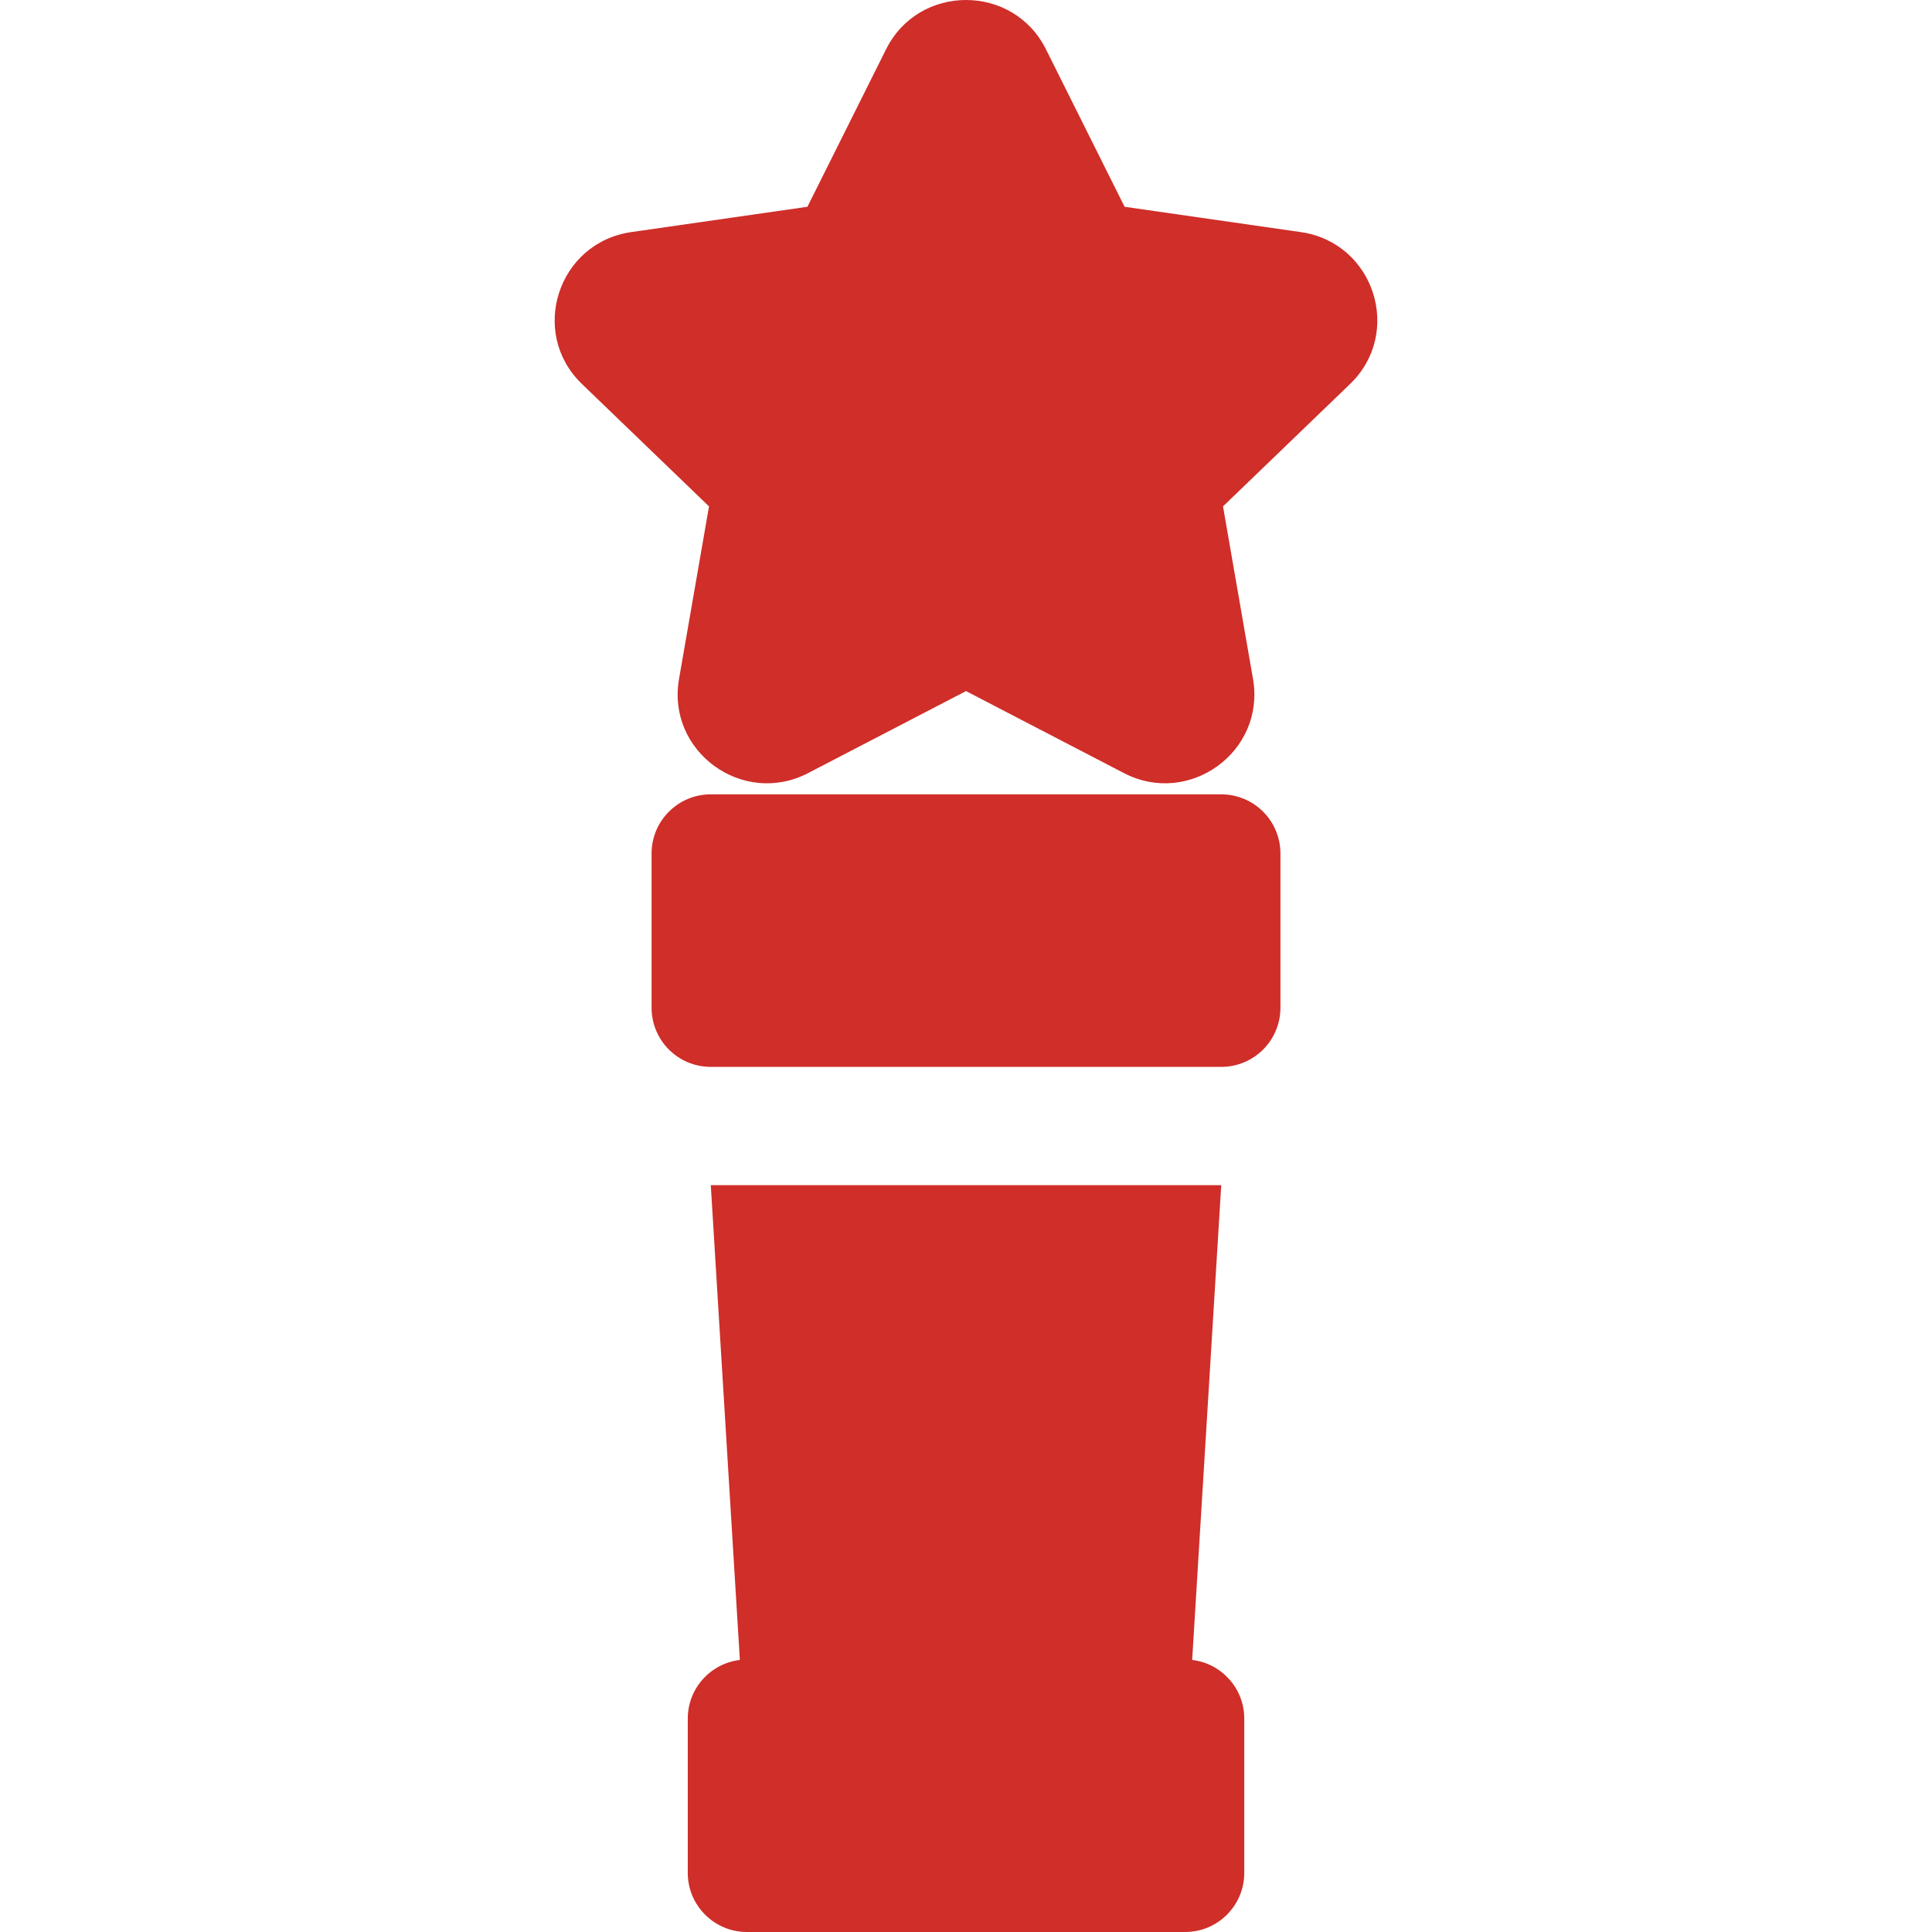
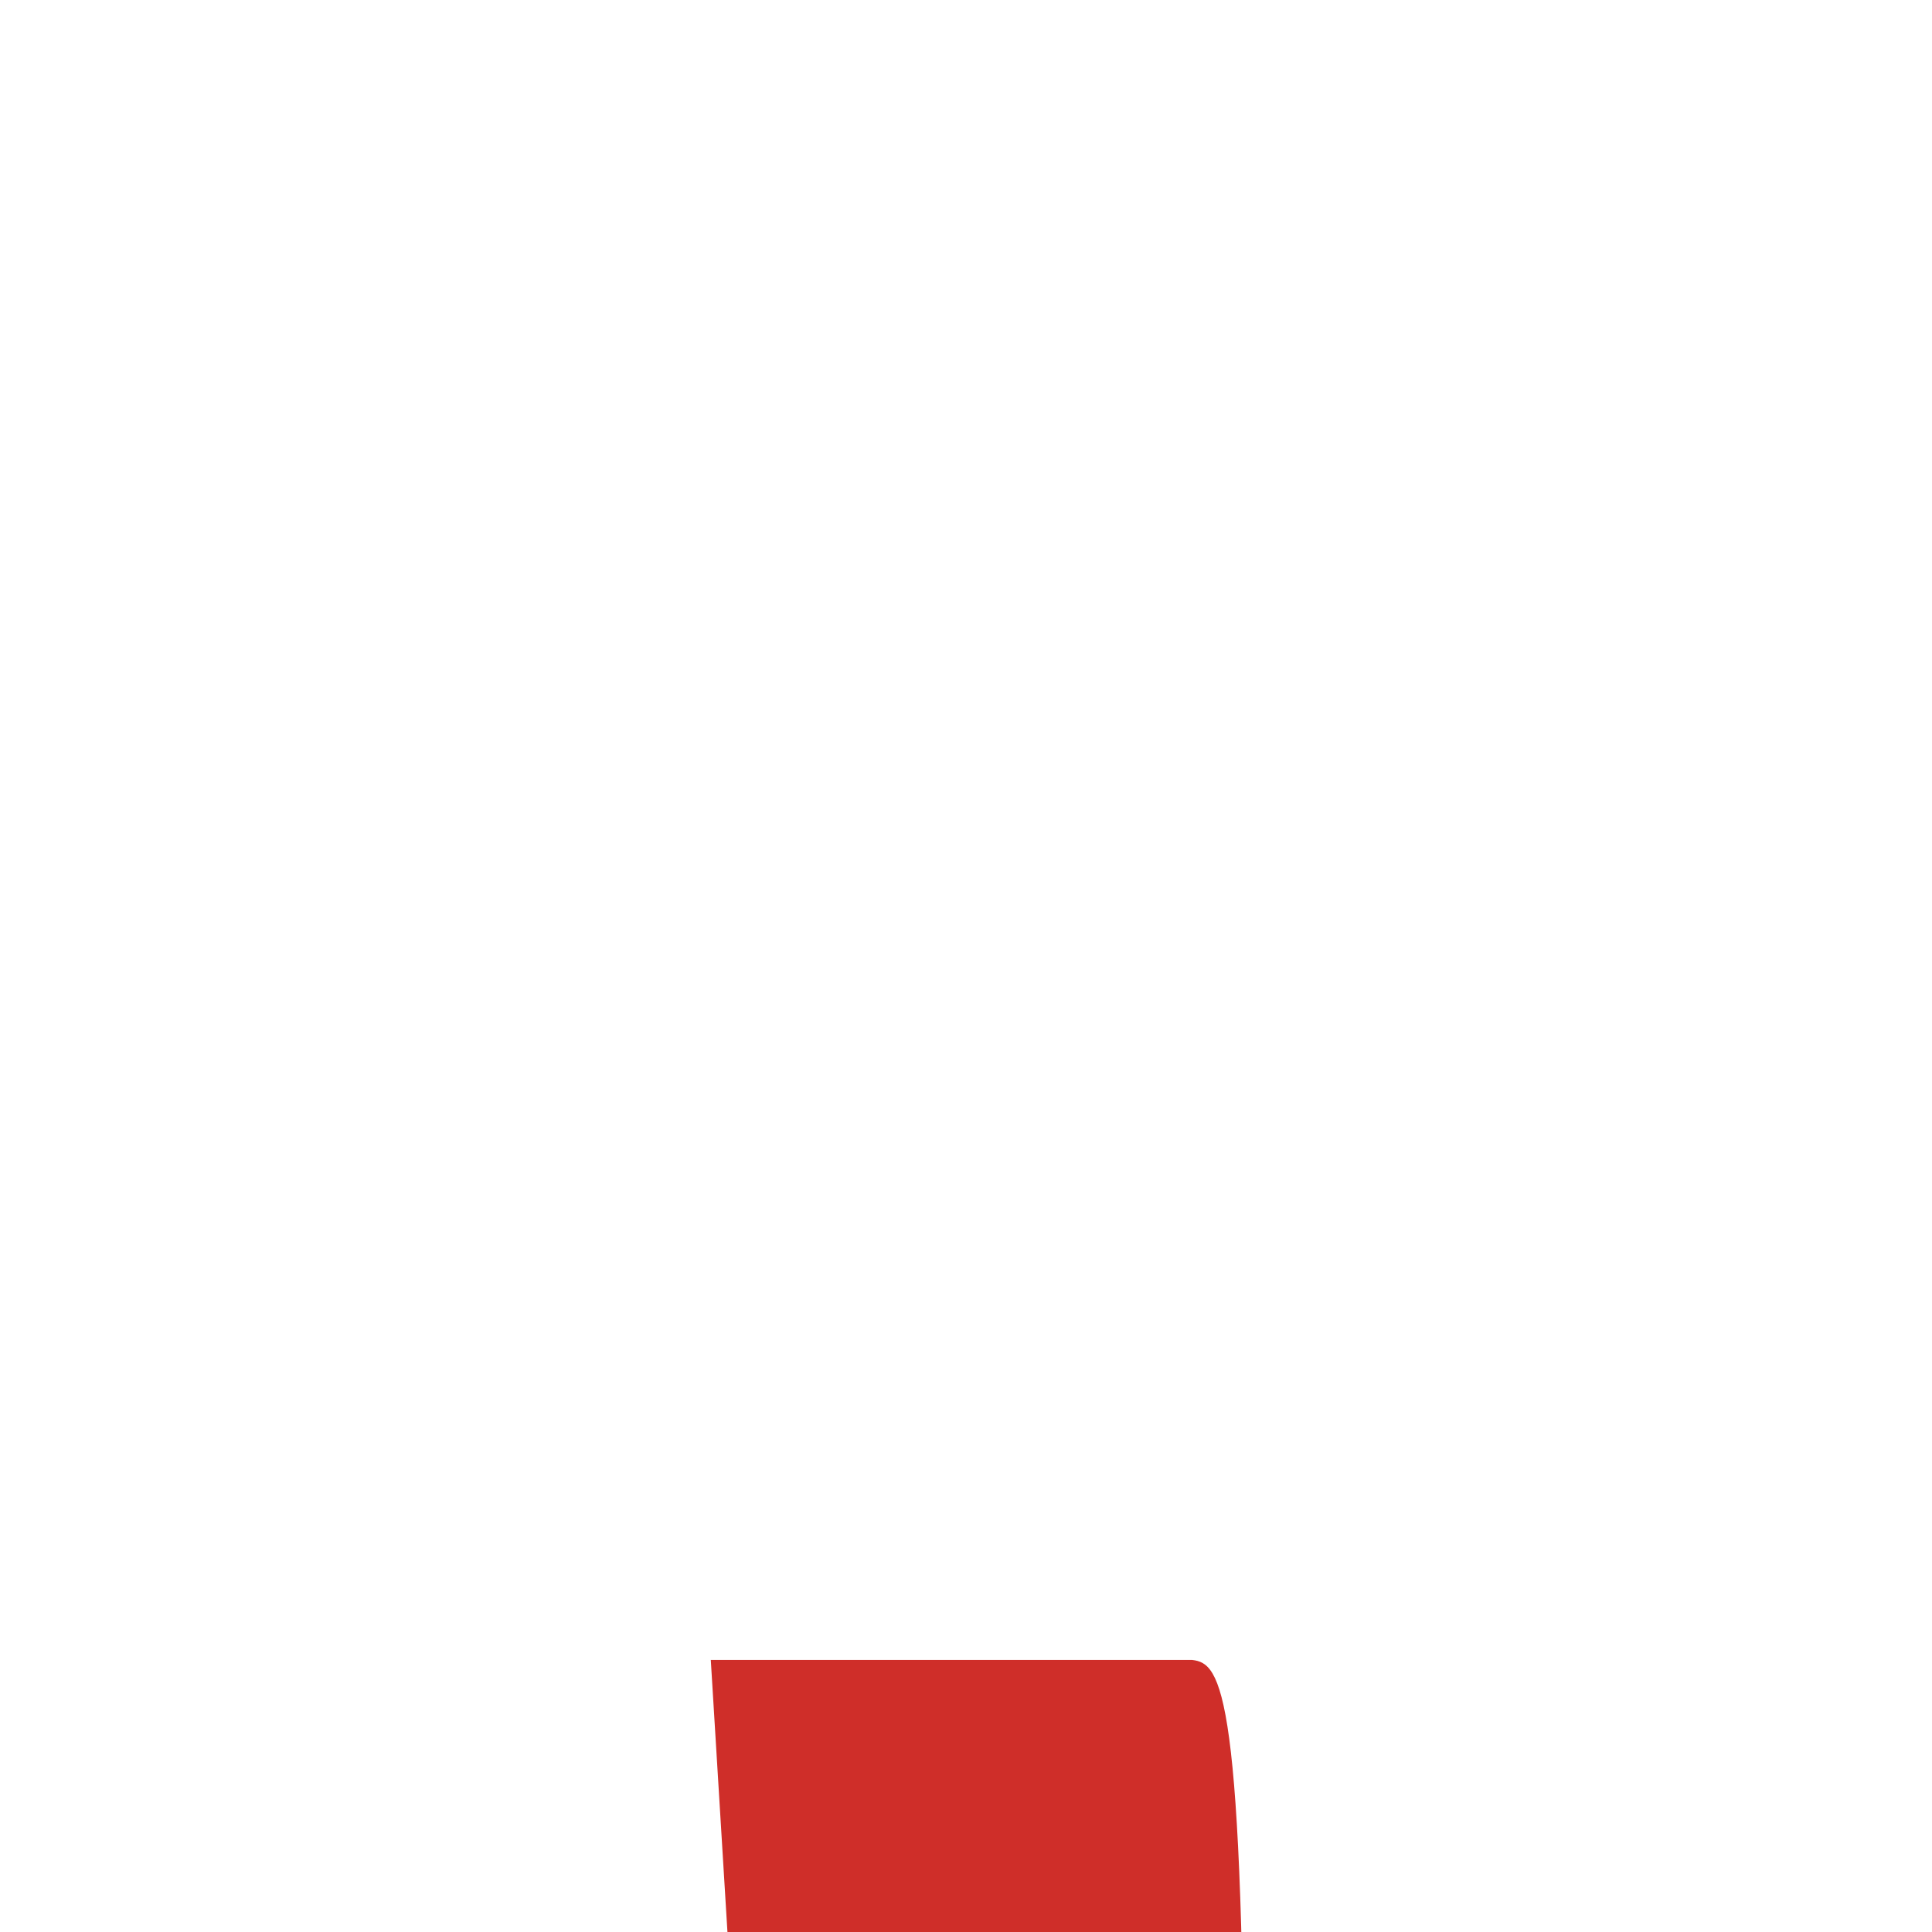
<svg xmlns="http://www.w3.org/2000/svg" version="1.1" id="Layer_1" x="0px" y="0px" width="800px" height="800px" viewBox="0 0 800 800" enable-background="new 0 0 800 800" xml:space="preserve">
  <g>
    <g>
-       <path fill="#CF2E29" d="M493.65,687.345l12.037-196.591H294.322l12.038,196.591c-12.147,1.447-21.57,11.766-21.57,24.3v63.864    c0,13.525,10.966,24.49,24.49,24.49h181.455c13.525,0,24.49-10.965,24.49-24.49v-63.864    C515.221,699.109,505.795,688.789,493.65,687.345z" />
+       <path fill="#CF2E29" d="M493.65,687.345H294.322l12.038,196.591c-12.147,1.447-21.57,11.766-21.57,24.3v63.864    c0,13.525,10.966,24.49,24.49,24.49h181.455c13.525,0,24.49-10.965,24.49-24.49v-63.864    C515.221,699.109,505.795,688.789,493.65,687.345z" />
    </g>
  </g>
  <g>
    <g>
-       <path fill="#CF2E29" d="M538.617,96.103l-72.948-10.481l-32.572-65.225c-13.578-27.191-52.606-27.2-66.188,0l-32.572,65.225    l-72.948,10.481c-30.389,4.36-42.497,41.667-20.408,62.906l52.605,50.678l-12.425,71.495c-5.195,30,26.405,53.036,53.519,38.906    l65.324-33.926l65.29,33.91c27.083,14.14,58.752-8.834,53.552-38.905l-12.425-71.479l52.604-50.679    C581.065,137.819,569.07,100.473,538.617,96.103z" />
-     </g>
+       </g>
  </g>
  <g>
    <g>
-       <path fill="#CF2E29" d="M505.713,328.925H294.295c-13.525,0-24.491,10.966-24.491,24.491v63.864    c0,13.524,10.966,24.49,24.491,24.49h211.417c13.524,0,24.49-10.966,24.49-24.49v-63.864    C530.201,339.89,519.237,328.925,505.713,328.925z" />
-     </g>
+       </g>
  </g>
</svg>